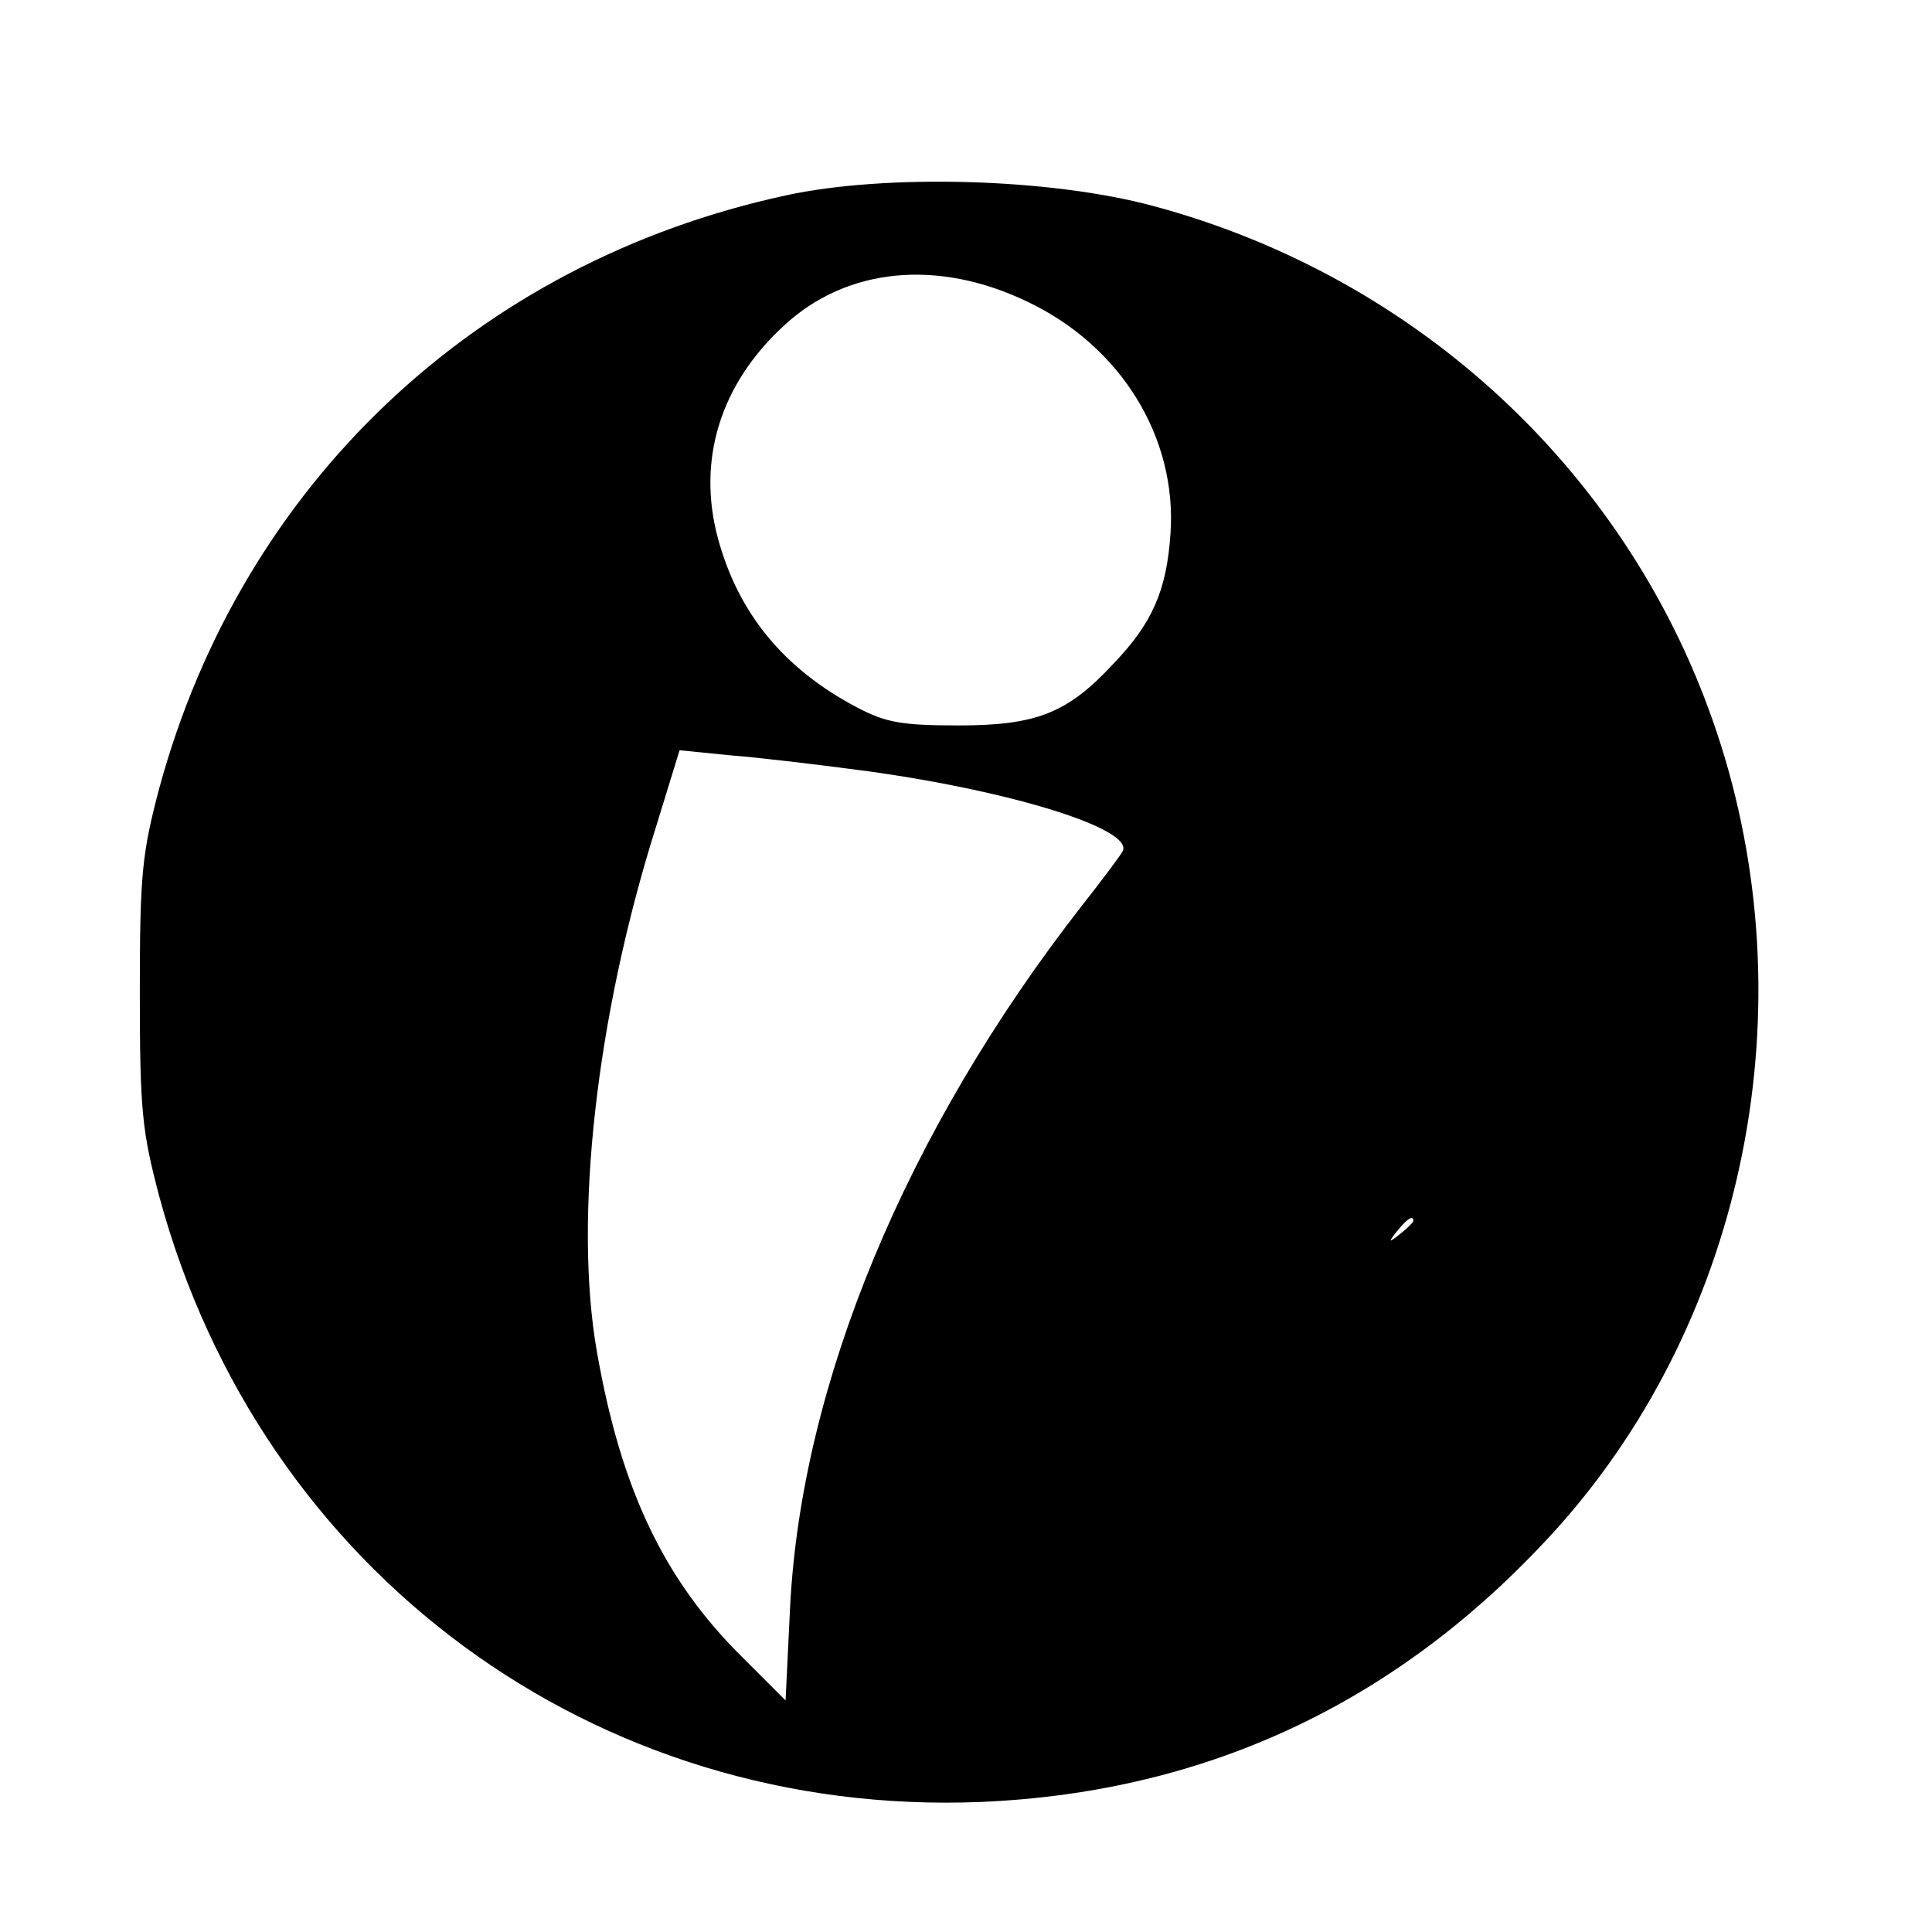
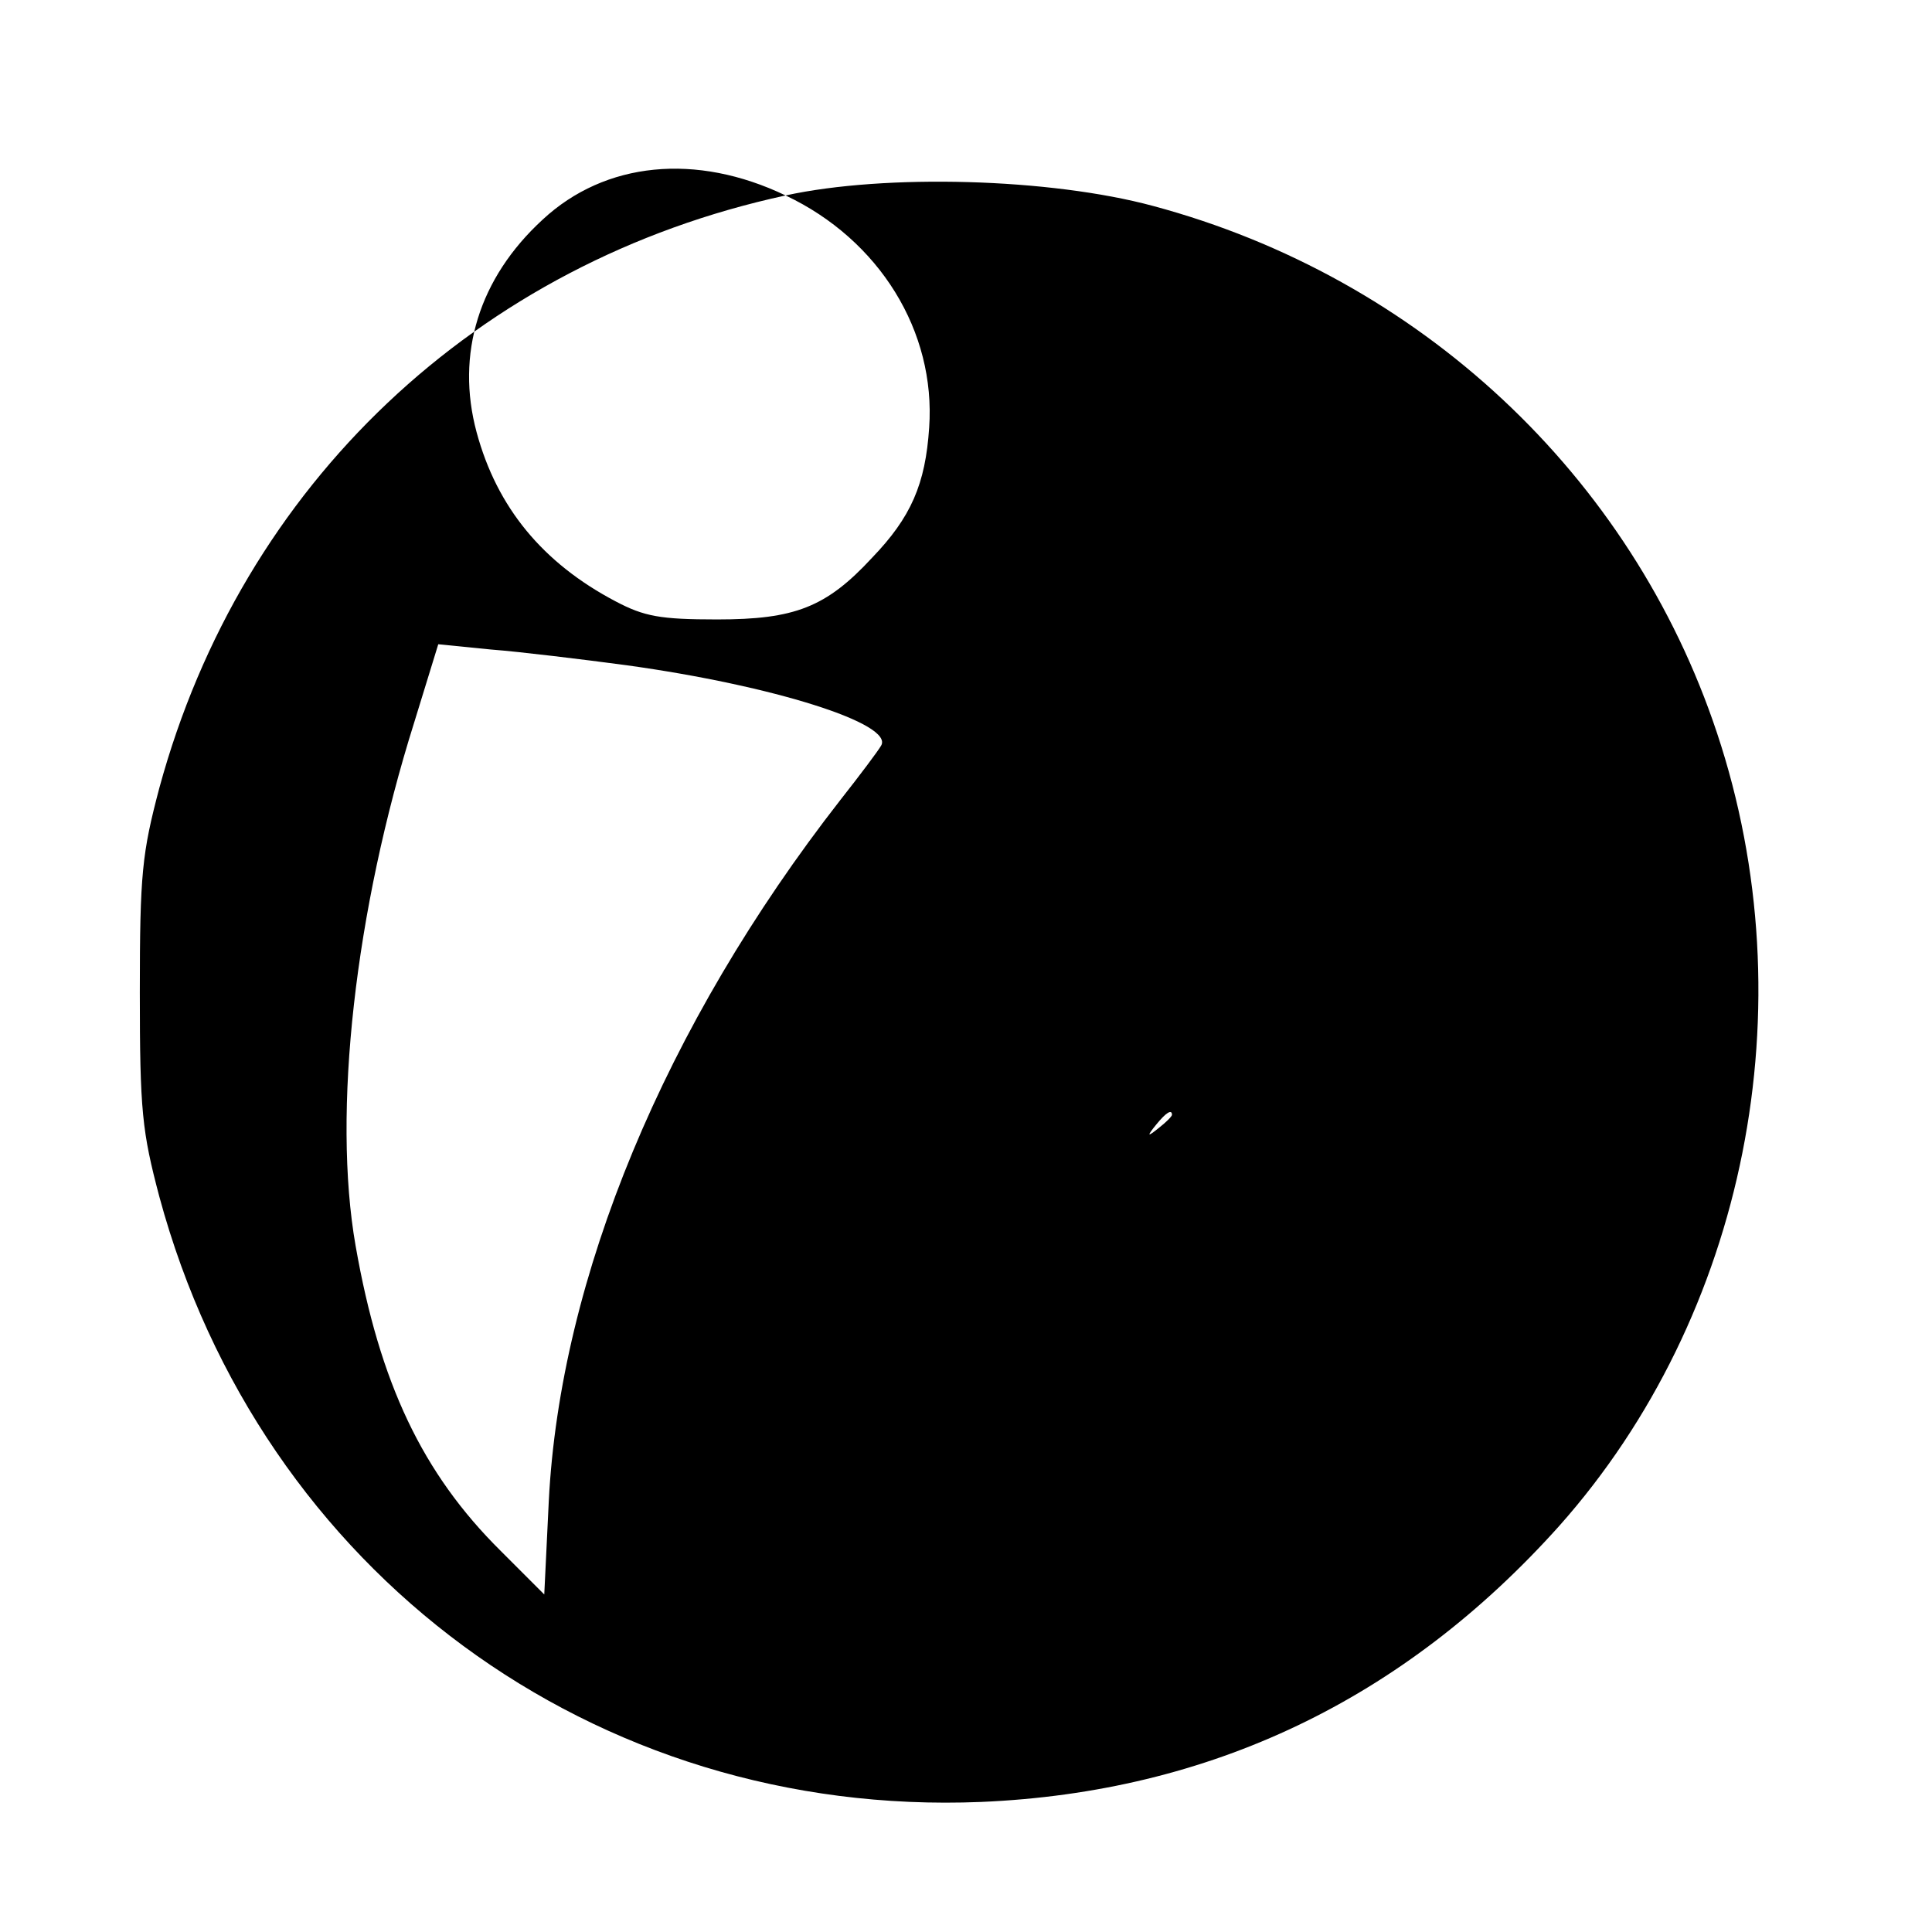
<svg xmlns="http://www.w3.org/2000/svg" version="1.0" width="257pt" height="257pt" viewBox="0 0 257 257" preserveAspectRatio="xMidYMid meet">
  <g transform="translate(0,257) scale(0.1,-0.1)" fill="#000000" stroke="none">
-     <path d="M1045 2310 c-411 -89 -723 -384 -833 -788 -23 -87 -26 -114 -26 -272 0 -158 3 -185 26 -272 135 -499 579 -826 1093 -805 305 13 562 136 769 367 249 280 331 692 210 1055 -114 343 -396 606 -750 701 -137 37 -356 43 -489 14z m321 -141 c125 -59 200 -181 191 -309 -5 -75 -24 -119 -76 -173 -61 -66 -103 -82 -206 -82 -76 0 -97 4 -135 24 -97 51 -158 125 -185 225 -28 104 3 205 88 283 83 77 204 89 323 32z m-211 -625 c195 -27 356 -78 338 -107 -4 -7 -28 -39 -54 -72 -234 -300 -373 -636 -388 -933 l-6 -124 -58 58 c-104 103 -161 223 -193 406 -31 177 -1 445 78 696 l32 104 70 -7 c39 -3 121 -13 181 -21z m725 -598 c0 -2 -8 -10 -17 -17 -16 -13 -17 -12 -4 4 13 16 21 21 21 13z" />
+     <path d="M1045 2310 c-411 -89 -723 -384 -833 -788 -23 -87 -26 -114 -26 -272 0 -158 3 -185 26 -272 135 -499 579 -826 1093 -805 305 13 562 136 769 367 249 280 331 692 210 1055 -114 343 -396 606 -750 701 -137 37 -356 43 -489 14z c125 -59 200 -181 191 -309 -5 -75 -24 -119 -76 -173 -61 -66 -103 -82 -206 -82 -76 0 -97 4 -135 24 -97 51 -158 125 -185 225 -28 104 3 205 88 283 83 77 204 89 323 32z m-211 -625 c195 -27 356 -78 338 -107 -4 -7 -28 -39 -54 -72 -234 -300 -373 -636 -388 -933 l-6 -124 -58 58 c-104 103 -161 223 -193 406 -31 177 -1 445 78 696 l32 104 70 -7 c39 -3 121 -13 181 -21z m725 -598 c0 -2 -8 -10 -17 -17 -16 -13 -17 -12 -4 4 13 16 21 21 21 13z" />
  </g>
</svg>